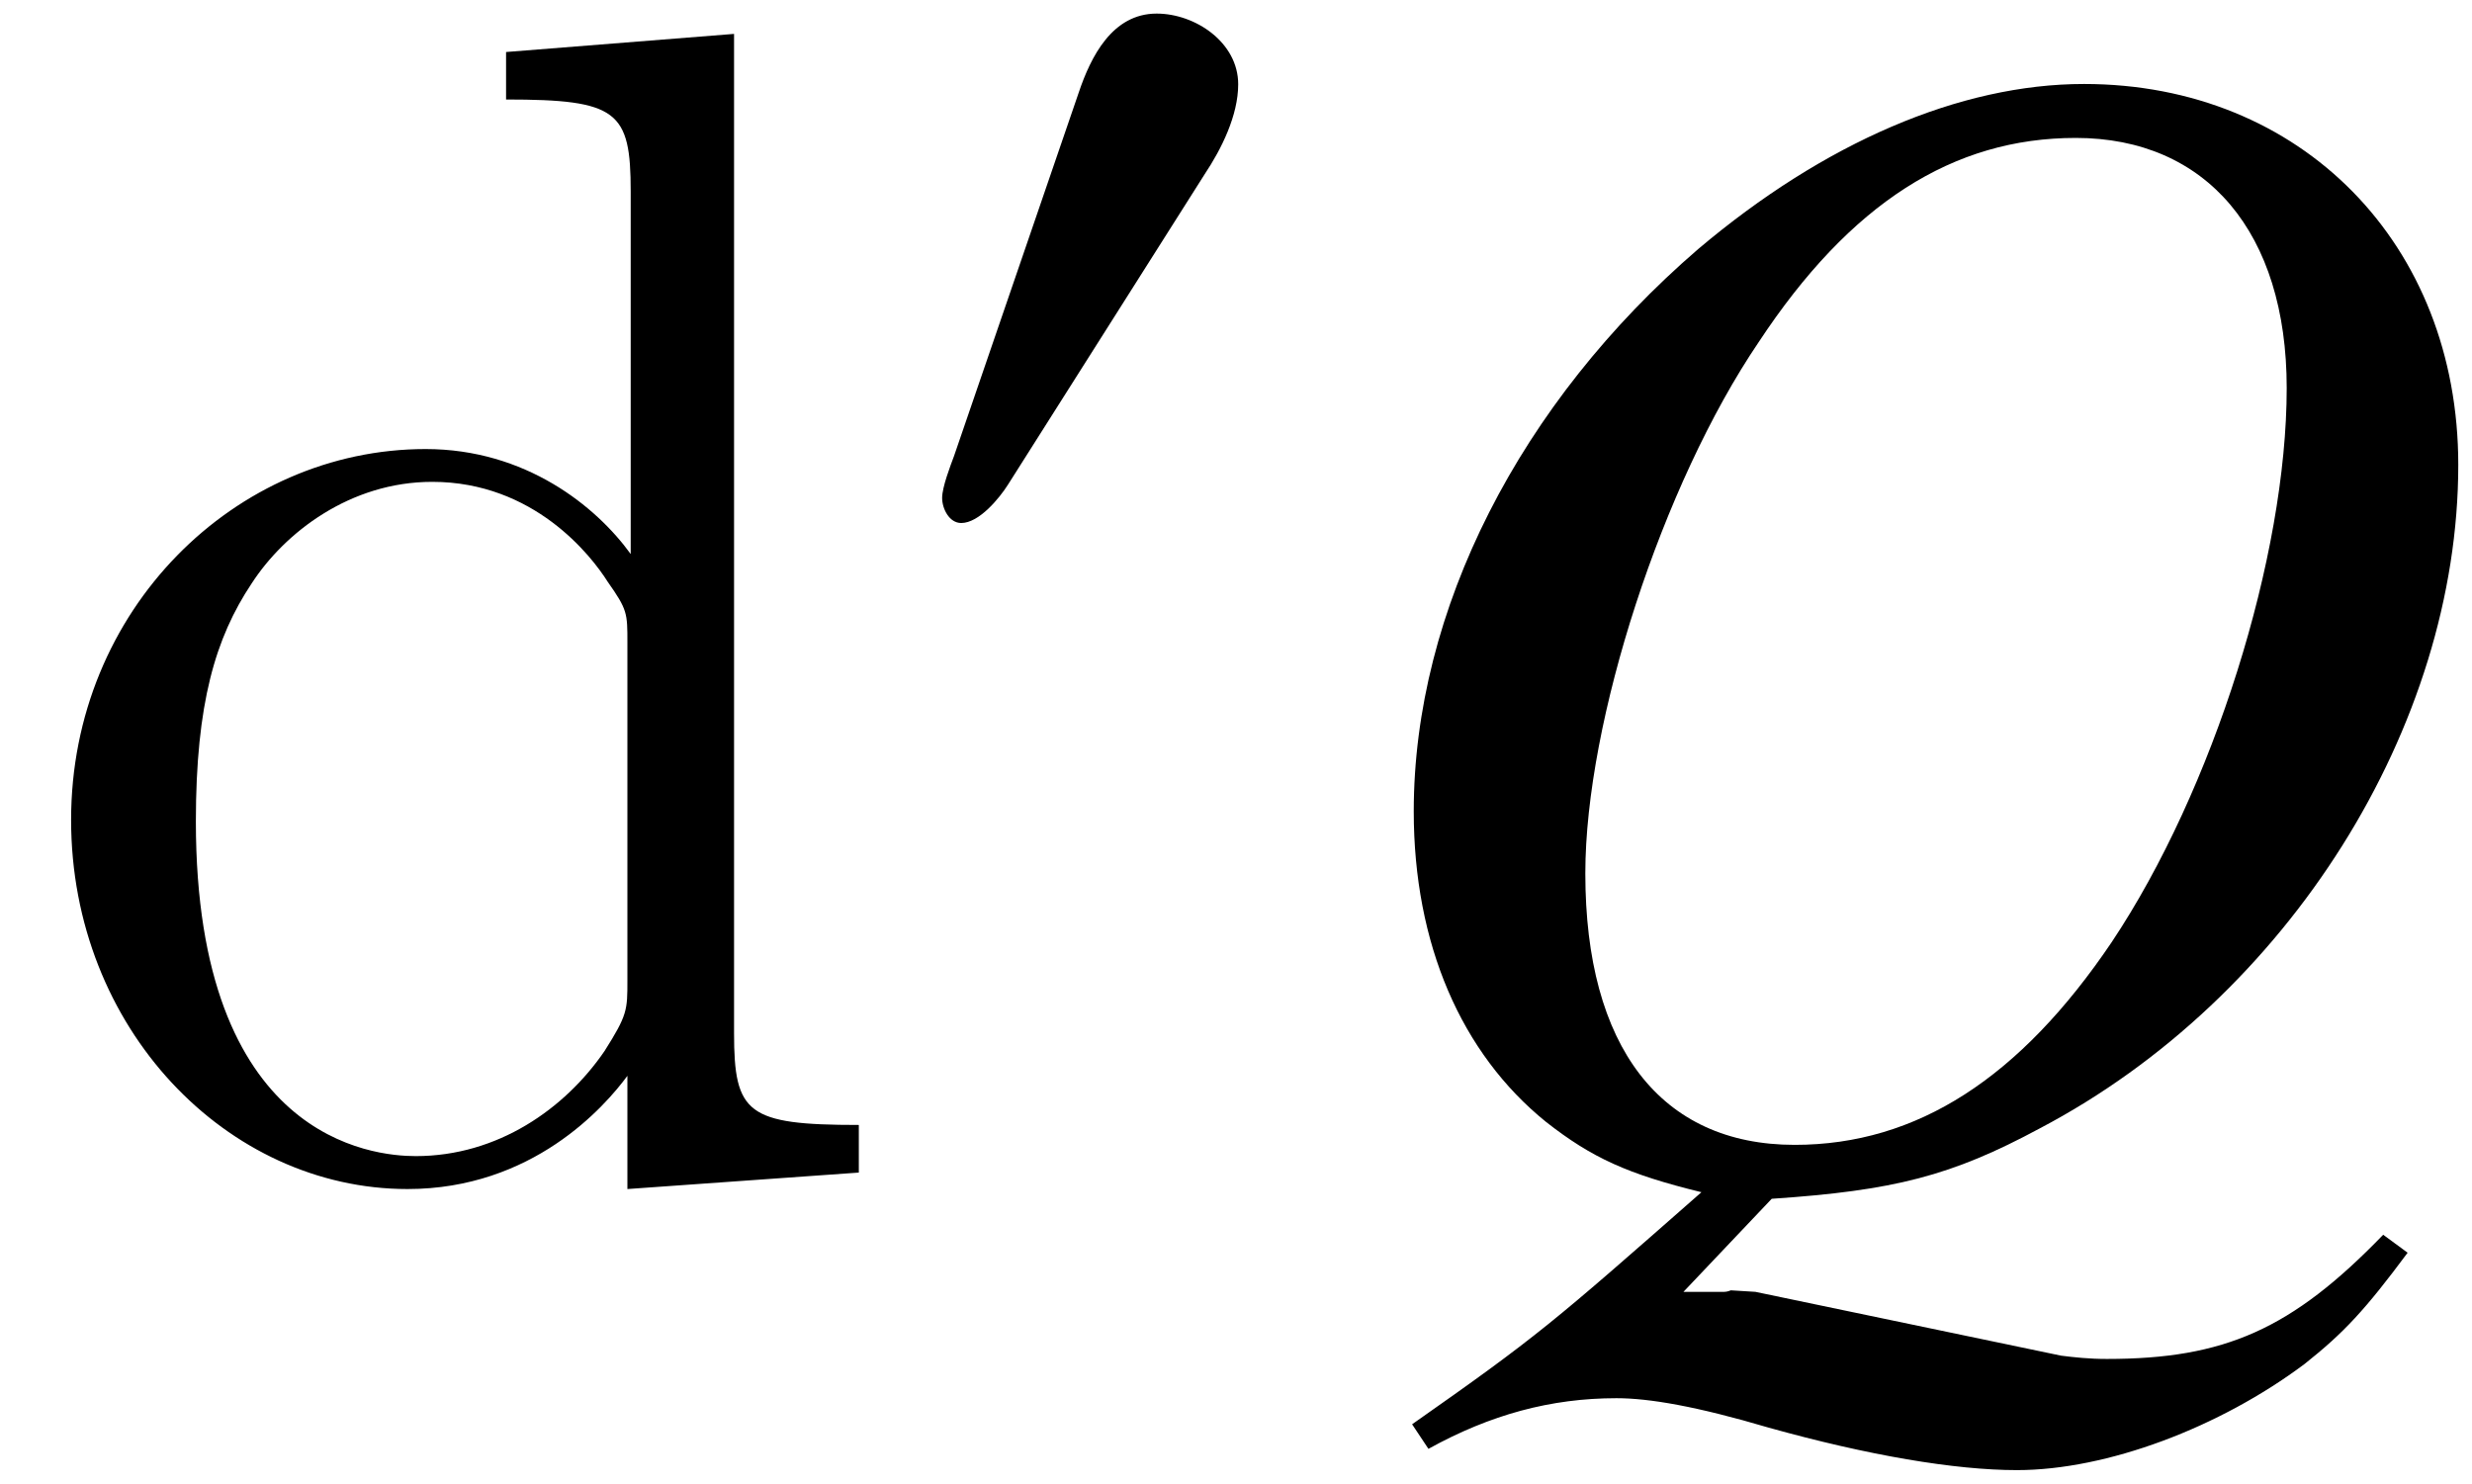
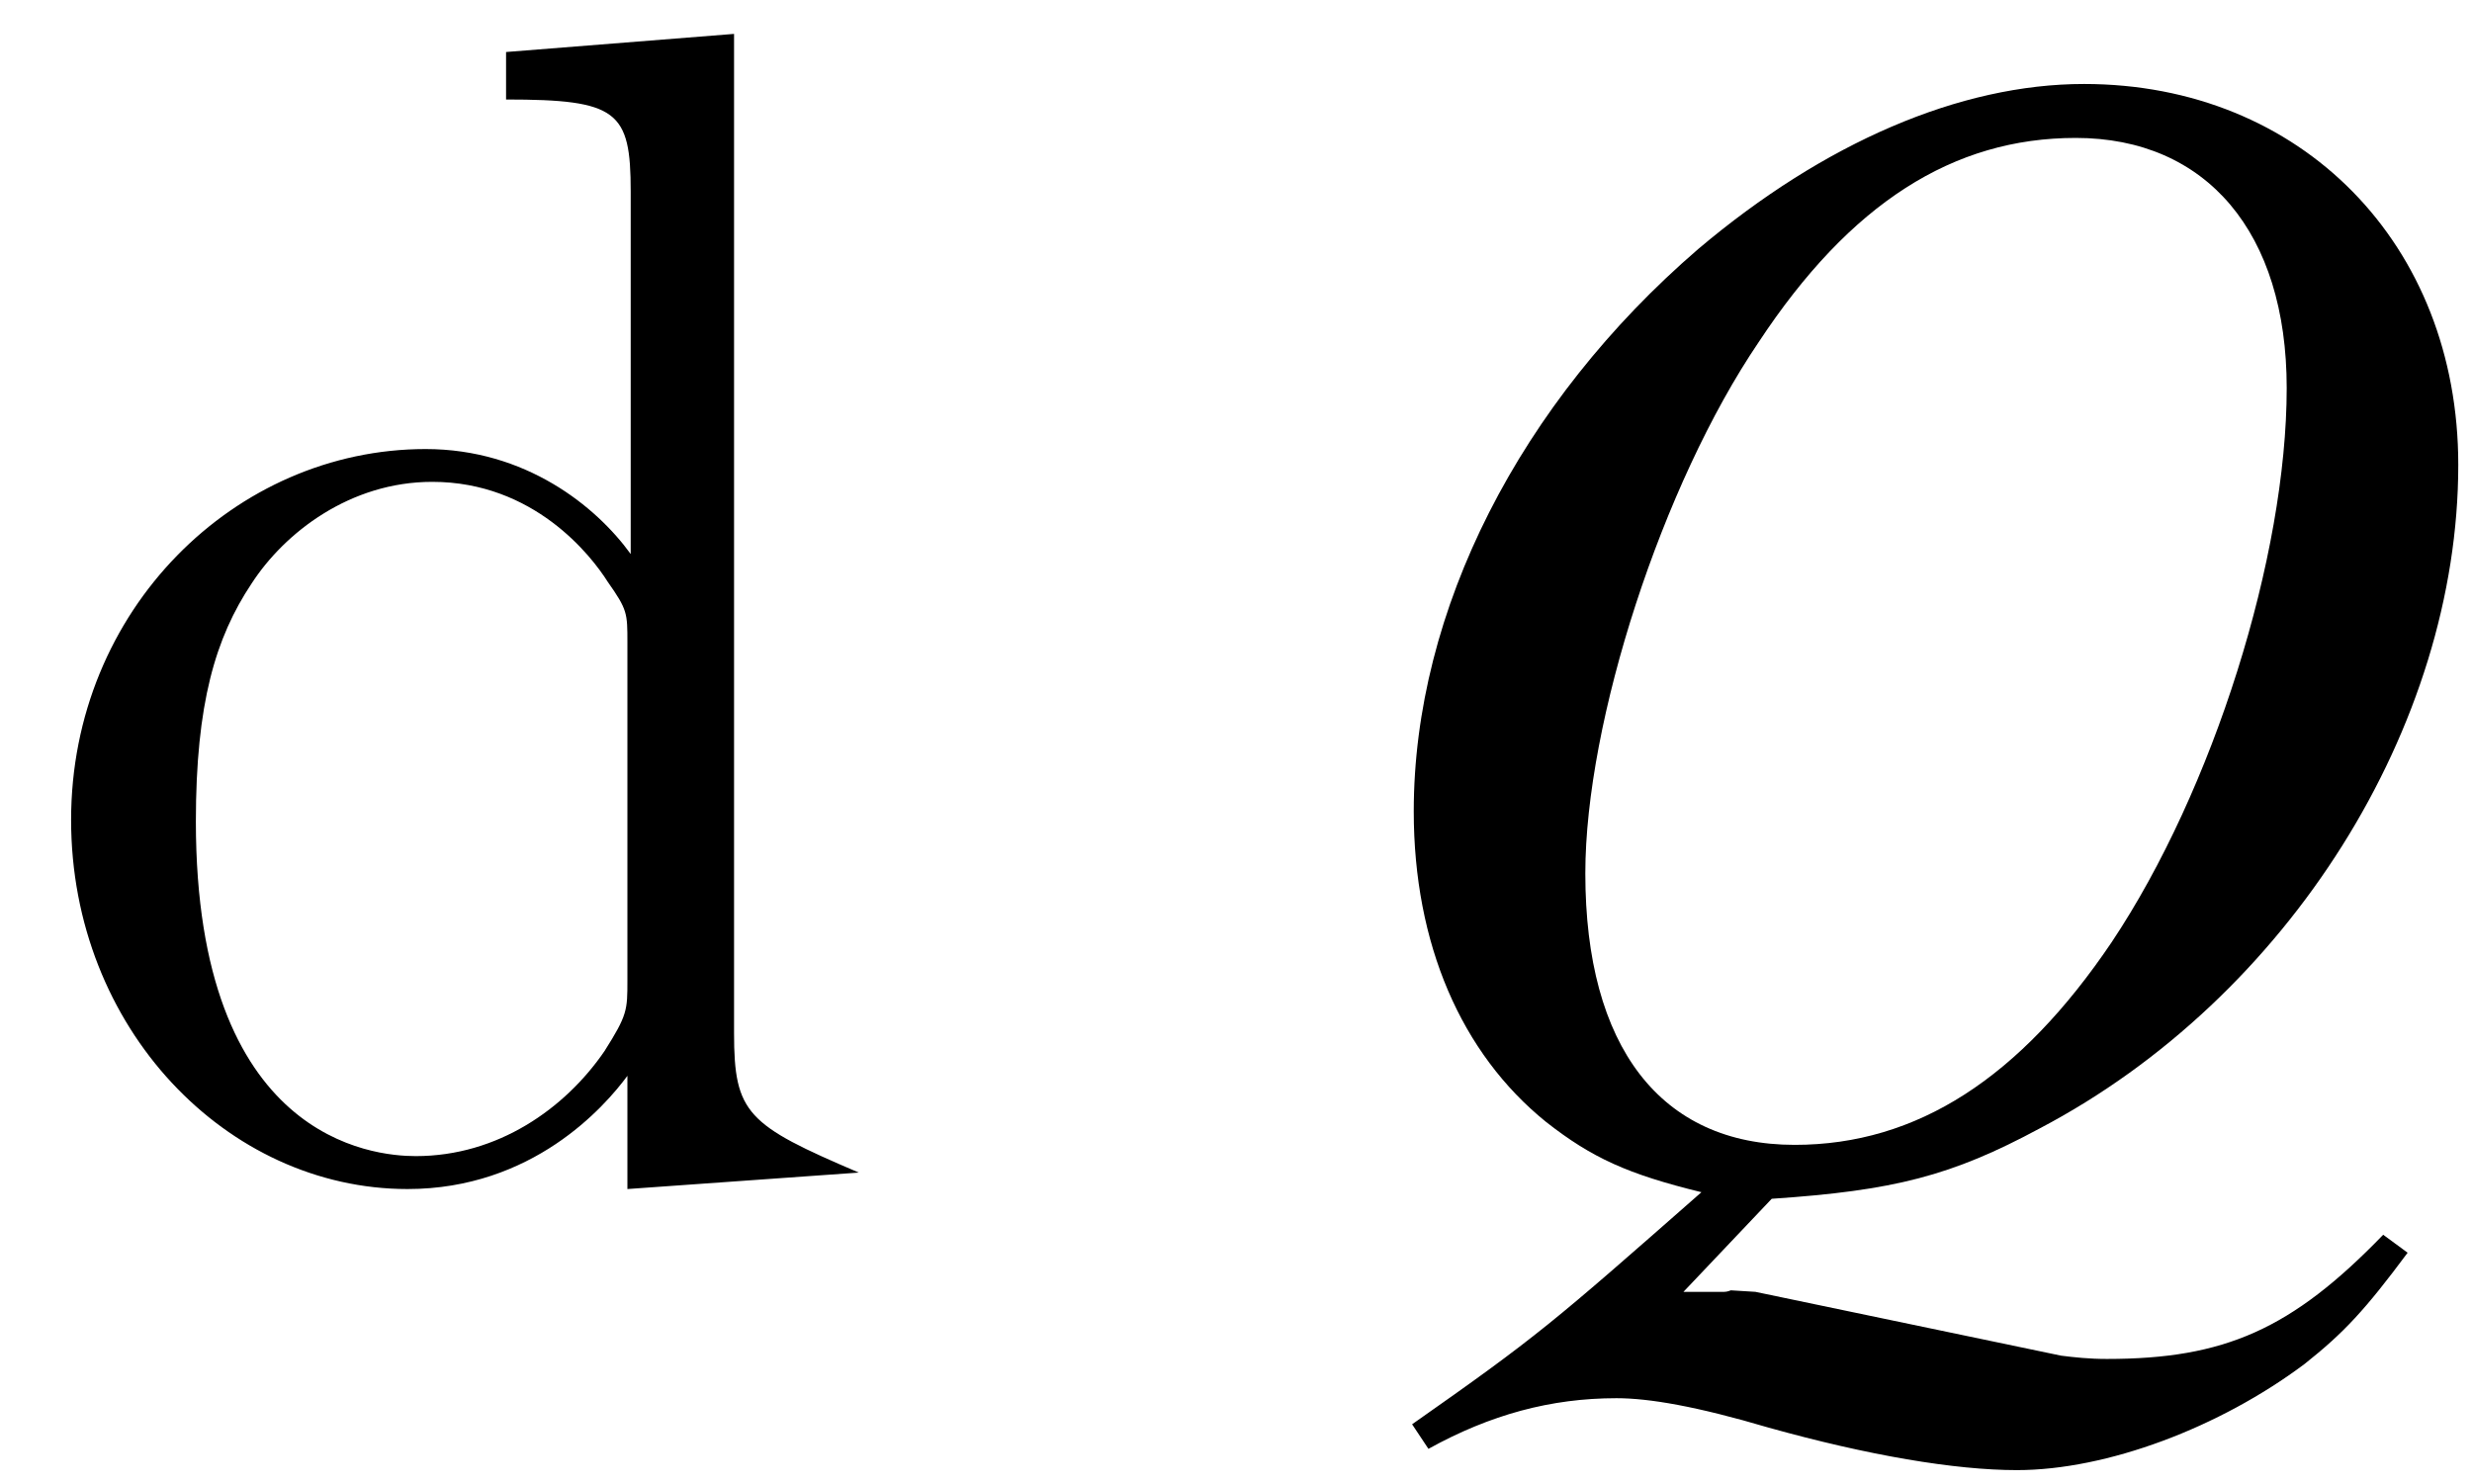
<svg xmlns="http://www.w3.org/2000/svg" xmlns:xlink="http://www.w3.org/1999/xlink" version="1.1" width="18.01pt" height="10.812pt" viewBox="53.247 60.528 18.01 10.812">
  <defs>
-     <path id="g6-100" d="M3.587-8.165V-7.819C4.4-7.819 4.495-7.735 4.495-7.149V-4.507C4.244-4.854 3.73-5.272 3.001-5.272C1.614-5.272 .418-4.101 .418-2.57C.418-1.052 1.554 .12 2.869 .12C3.778 .12 4.304-.478 4.471-.705V.12L6.157 0V-.347C5.344-.347 5.248-.43 5.248-1.016V-8.297L3.587-8.165ZM4.471-1.399C4.471-1.184 4.471-1.148 4.304-.885C4.017-.466 3.527-.12 2.929-.12C2.618-.12 1.327-.239 1.327-2.558C1.327-3.419 1.47-3.897 1.733-4.292C1.973-4.663 2.451-5.033 3.049-5.033C3.79-5.033 4.208-4.495 4.328-4.304C4.471-4.101 4.471-4.077 4.471-3.862V-1.399Z" />
-     <path id="g1-48" d="M2.594-3.59C2.594-3.896 2.28-4.105 2-4.105C1.677-4.105 1.52-3.791 1.432-3.529L.524-.882C.498-.812 .437-.655 .437-.576S.489-.393 .576-.393C.707-.393 .856-.576 .917-.673L2.35-2.935C2.472-3.118 2.594-3.363 2.594-3.59Z" />
+     <path id="g6-100" d="M3.587-8.165V-7.819C4.4-7.819 4.495-7.735 4.495-7.149V-4.507C4.244-4.854 3.73-5.272 3.001-5.272C1.614-5.272 .418-4.101 .418-2.57C.418-1.052 1.554 .12 2.869 .12C3.778 .12 4.304-.478 4.471-.705V.12L6.157 0C5.344-.347 5.248-.43 5.248-1.016V-8.297L3.587-8.165ZM4.471-1.399C4.471-1.184 4.471-1.148 4.304-.885C4.017-.466 3.527-.12 2.929-.12C2.618-.12 1.327-.239 1.327-2.558C1.327-3.419 1.47-3.897 1.733-4.292C1.973-4.663 2.451-5.033 3.049-5.033C3.79-5.033 4.208-4.495 4.328-4.304C4.471-4.101 4.471-4.077 4.471-3.862V-1.399Z" />
    <path id="g4-38" d="M7.956 .584L7.778 .453C7.111 1.143 6.622 1.358 5.765 1.358C5.634 1.358 5.526 1.346 5.431 1.334L3.204 .869L3.025 .858C3.001 .869 2.978 .869 2.978 .869H2.68L3.323 .191C4.216 .131 4.633 .024 5.276-.322C7.087-1.274 8.325-3.252 8.325-5.157C8.325-6.765 7.182-7.932 5.598-7.932C4.693-7.932 3.704-7.504 2.787-6.729C1.489-5.61 .715-4.097 .715-2.632C.715-1.667 1.06-.869 1.679-.369C2.013-.107 2.275 .012 2.811 .143C1.727 1.096 1.62 1.191 .703 1.834L.822 2.013C1.274 1.763 1.715 1.644 2.192 1.644C2.43 1.644 2.775 1.703 3.299 1.858C4.026 2.061 4.657 2.168 5.11 2.168C5.765 2.168 6.587 1.858 7.206 1.394C7.492 1.167 7.647 1 7.956 .584ZM7.075-5.717C7.075-4.49 6.539-2.787 5.8-1.679C5.133-.691 4.383-.202 3.49-.202C2.513-.202 1.965-.917 1.965-2.18C1.965-3.287 2.525-5.014 3.228-6.051C3.895-7.063 4.645-7.539 5.538-7.539C6.491-7.539 7.075-6.849 7.075-5.717Z" />
  </defs>
  <g id="page1">
    <use x="53.347" y="69.072" xlink:href="#g6-100" />
    <use x="59.674" y="64.732" xlink:href="#g1-48" />
    <use x="62.832" y="69.072" xlink:href="#g4-38" />
  </g>
</svg>